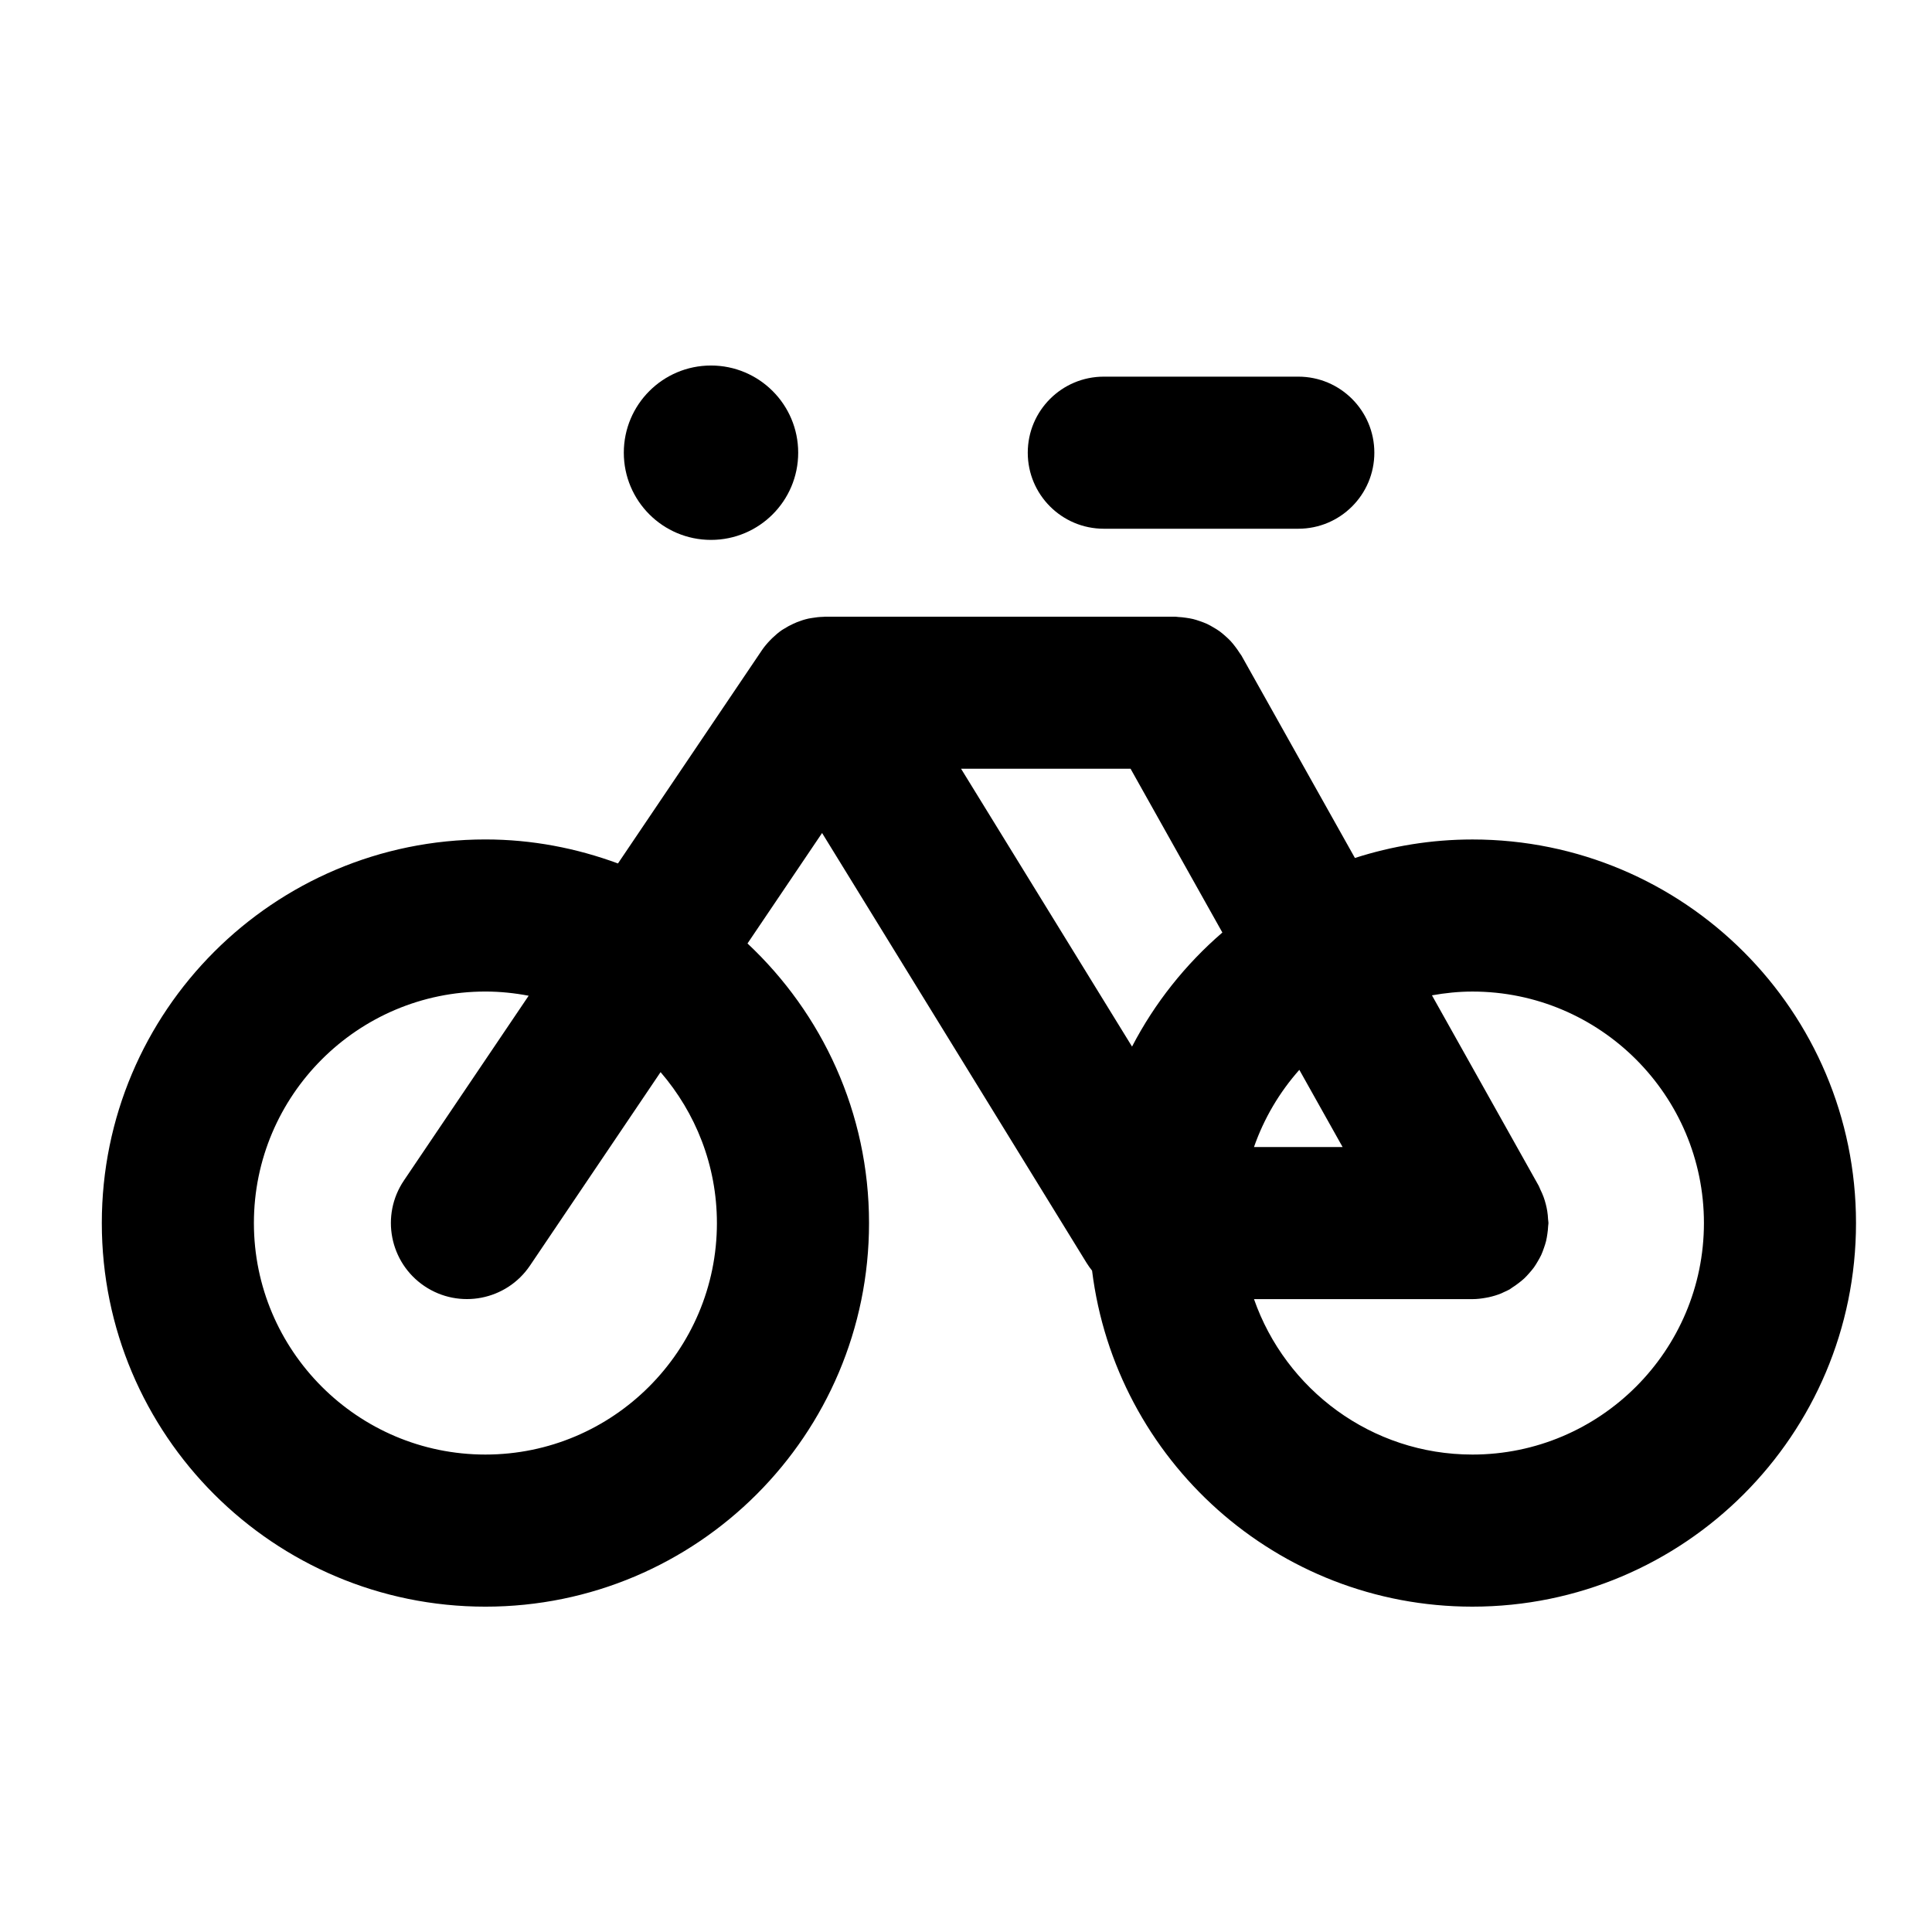
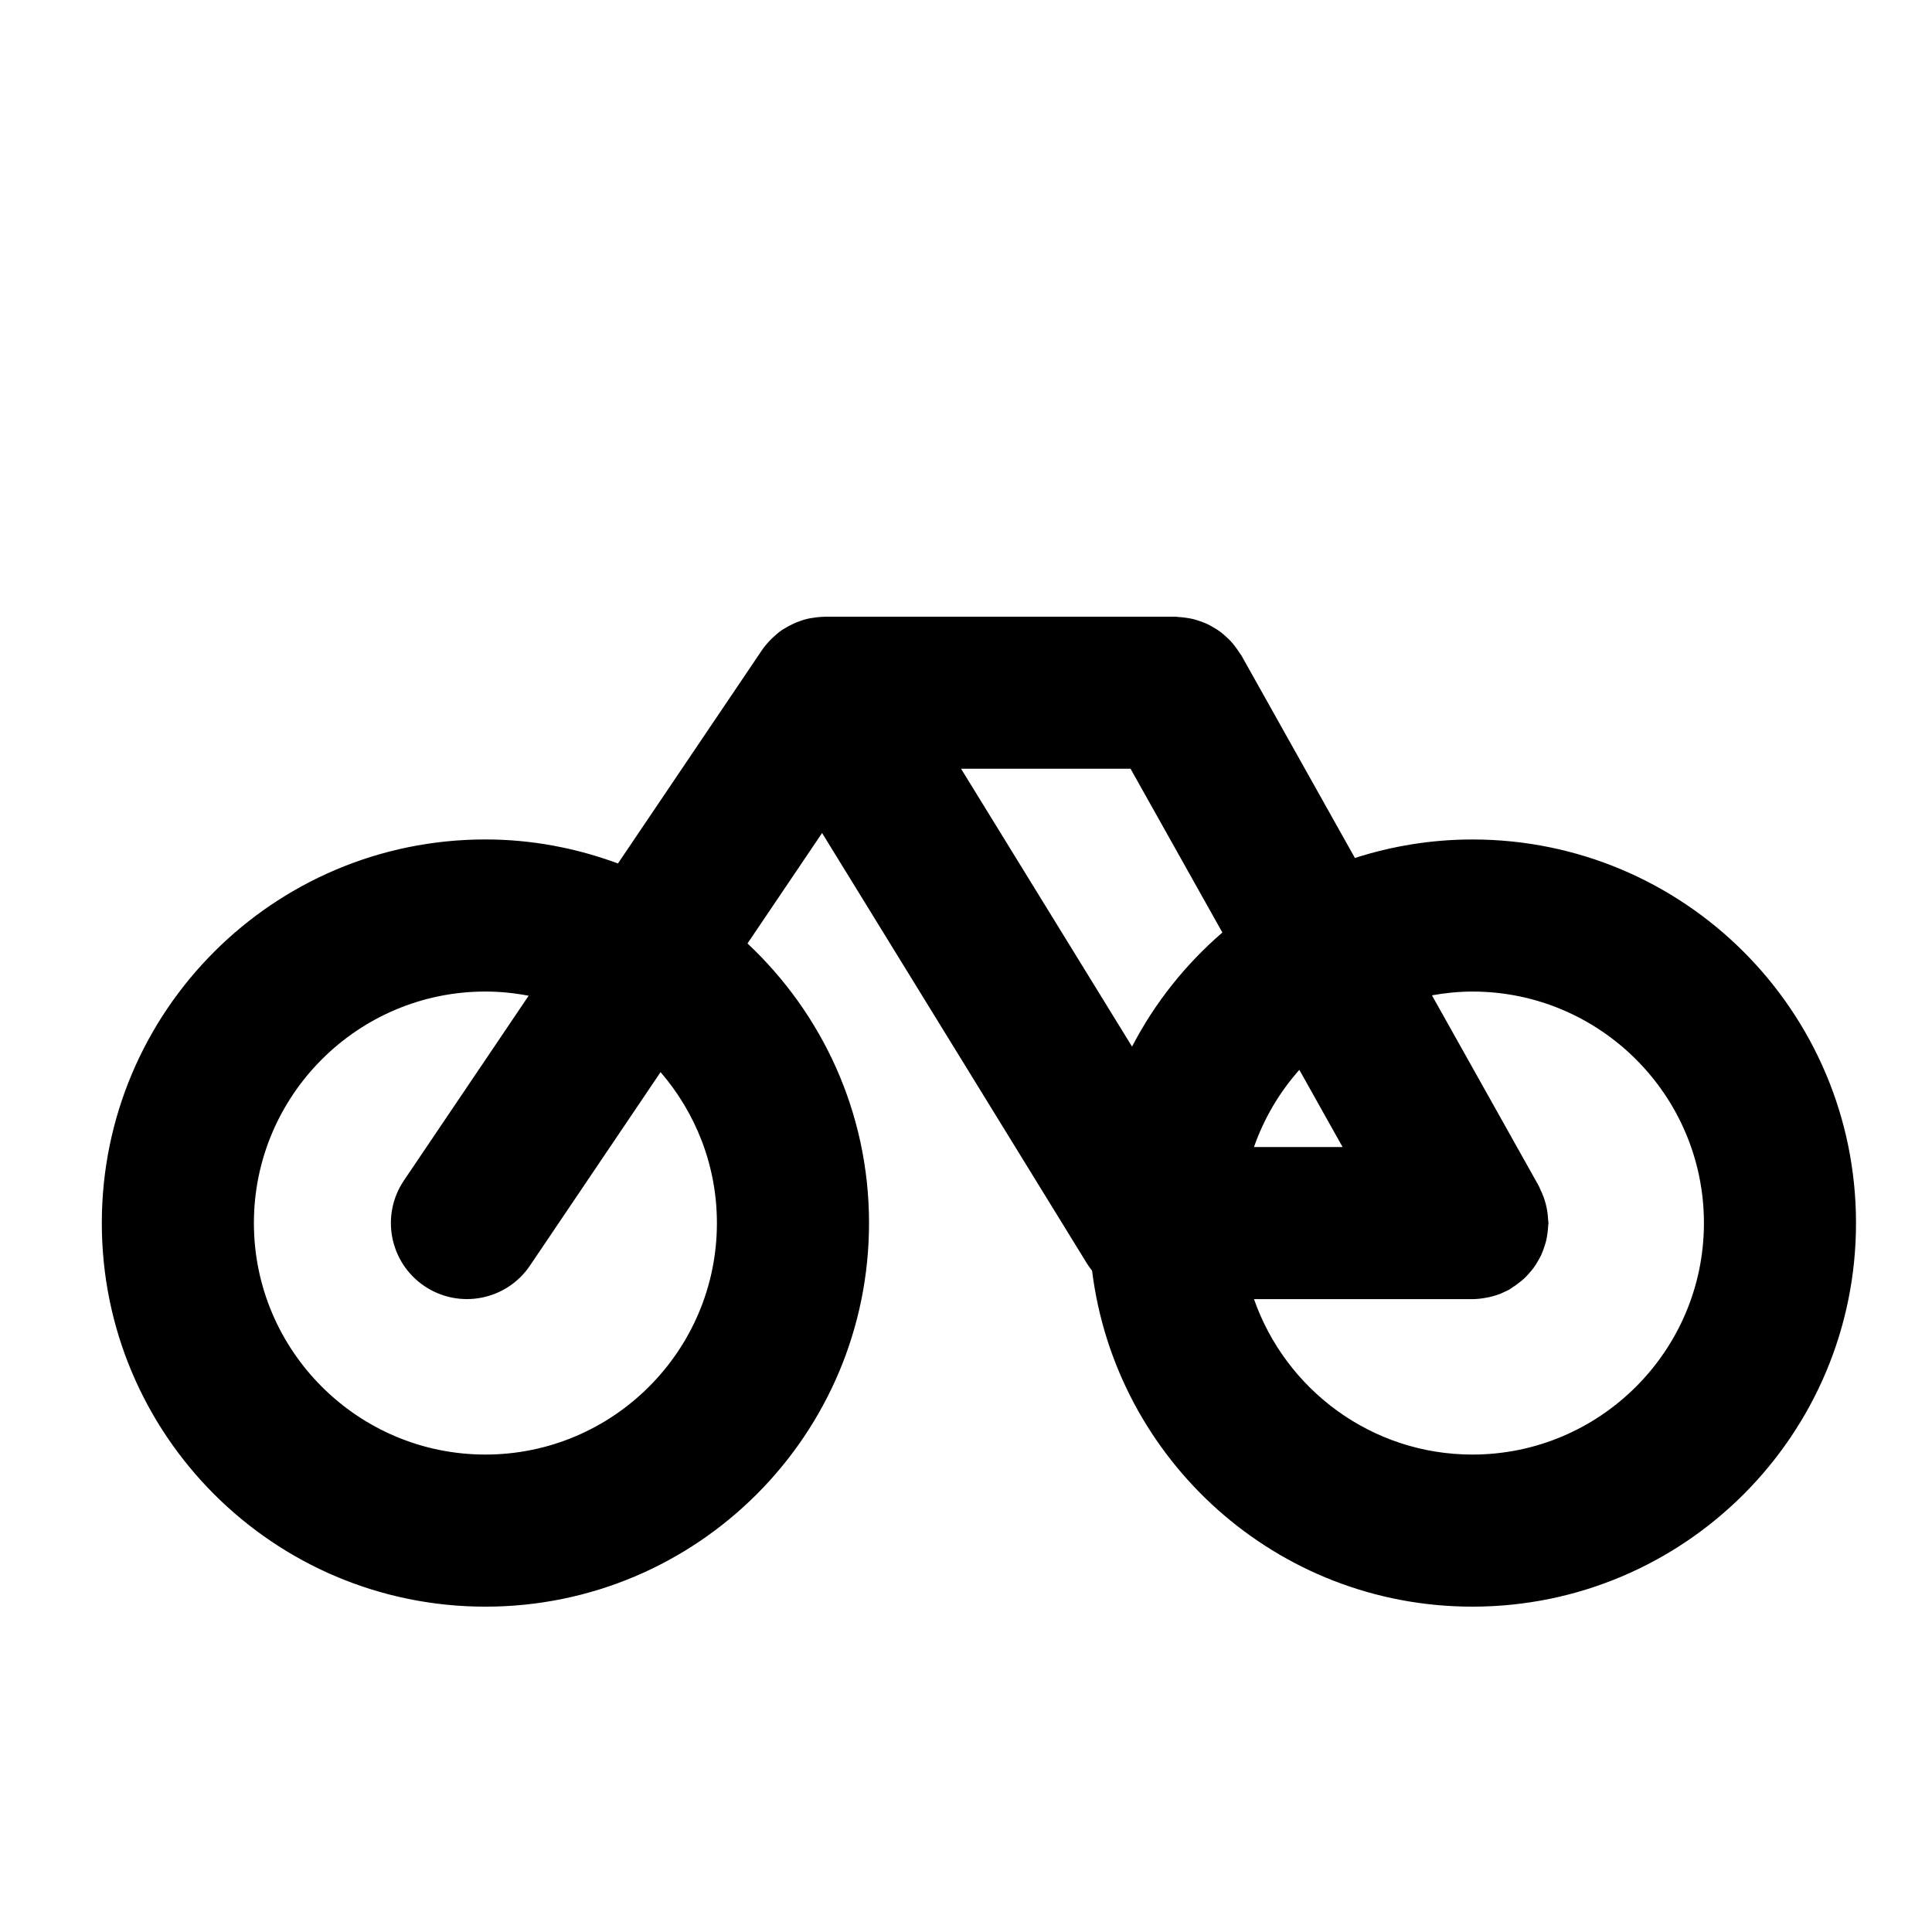
<svg xmlns="http://www.w3.org/2000/svg" fill="#000000" width="800px" height="800px" version="1.1" viewBox="144 144 512 512">
  <g>
    <path d="m534.2 366.47c-10.867 0-21.316 1.746-31.133 4.902l-30.074-53.648c-0.133-0.234-0.312-0.418-0.453-0.645-0.375-0.609-0.789-1.18-1.223-1.746-0.391-0.508-0.781-1.008-1.211-1.469-0.438-0.469-0.91-0.895-1.391-1.32-0.5-0.441-0.996-0.879-1.531-1.262-0.516-0.375-1.066-0.695-1.617-1.02-0.559-0.328-1.109-0.648-1.695-0.922-0.598-0.277-1.215-0.496-1.844-0.715-0.609-0.211-1.211-0.418-1.836-0.57-0.617-0.152-1.242-0.246-1.879-0.34-0.699-0.102-1.395-0.184-2.102-0.211-0.27-0.012-0.523-0.082-0.797-0.082h-92.785c-0.145 0-0.277 0.039-0.418 0.043-1.035 0.023-2.055 0.129-3.062 0.309-0.293 0.051-0.586 0.086-0.871 0.148-1.043 0.23-2.055 0.555-3.043 0.945-0.348 0.137-0.684 0.293-1.023 0.449-0.836 0.383-1.645 0.816-2.418 1.312-0.176 0.113-0.363 0.199-0.531 0.316-0.91 0.621-1.75 1.34-2.551 2.106-0.207 0.199-0.41 0.402-0.609 0.609-0.785 0.816-1.531 1.68-2.176 2.637l-0.004 0.004c-0.004 0.004-0.004 0.008-0.004 0.008l-38.152 56.516c-10.961-4.043-22.758-6.363-35.125-6.363-56.141 0-101.66 45.512-101.66 101.66 0 56.141 45.512 101.66 101.66 101.66 56.141 0 101.66-45.512 101.66-101.66 0-29.254-12.43-55.547-32.207-74.094l19.766-29.273 70.098 113.93c0.445 0.723 0.938 1.402 1.453 2.047 6.223 50.18 48.93 89.047 100.79 89.047 56.141 0 101.66-45.512 101.66-101.66 0-56.141-45.516-101.65-101.66-101.65zm-200.21 101.65c0 33.828-27.52 61.352-61.352 61.352-33.828 0-61.352-27.52-61.352-61.352 0-33.828 27.52-61.352 61.352-61.352 3.918 0 7.742 0.406 11.461 1.113l-33.055 48.961c-6.231 9.227-3.797 21.75 5.426 27.98 9.234 6.227 21.758 3.789 27.98-5.426l34.609-51.27c9.277 10.754 14.93 24.715 14.93 39.992zm165.81-20.148h-23.48c2.66-7.613 6.769-14.535 12.016-20.453zm-101.11-100.25h44.918l24.332 43.406c-9.781 8.43-17.934 18.664-23.938 30.227zm135.51 181.75c-26.762 0-49.516-17.254-57.879-41.195h57.859c0.012 0 0.023 0.004 0.039 0.004 1.207 0 2.414-0.148 3.621-0.371 0.25-0.047 0.496-0.086 0.742-0.141 1.113-0.25 2.215-0.578 3.297-1.023 0.207-0.086 0.398-0.195 0.602-0.289 0.527-0.238 1.062-0.465 1.578-0.754 0.234-0.133 0.418-0.312 0.645-0.453 0.609-0.375 1.18-0.789 1.746-1.223 0.508-0.391 1.008-0.781 1.469-1.211 0.469-0.438 0.895-0.91 1.32-1.395 0.441-0.5 0.875-0.996 1.262-1.531 0.375-0.516 0.695-1.062 1.02-1.617 0.328-0.559 0.652-1.113 0.922-1.699 0.273-0.594 0.492-1.207 0.707-1.828 0.215-0.613 0.422-1.223 0.578-1.855 0.148-0.605 0.242-1.223 0.336-1.852 0.105-0.711 0.188-1.418 0.215-2.141 0.012-0.266 0.078-0.512 0.078-0.777 0-0.348-0.086-0.676-0.102-1.02-0.035-0.727-0.102-1.441-0.219-2.164-0.102-0.645-0.238-1.266-0.402-1.887-0.164-0.625-0.348-1.238-0.574-1.852-0.25-0.684-0.543-1.34-0.863-1.984-0.156-0.312-0.238-0.641-0.41-0.945l-28.305-50.496c3.488-0.621 7.062-1 10.727-1 33.828 0 61.352 27.52 61.352 61.352-0.008 33.828-27.531 61.348-61.359 61.348z" />
-     <path d="m355.53 263.97c0 12.762-10.348 23.109-23.109 23.109s-23.105-10.348-23.105-23.109 10.344-23.105 23.105-23.105 23.109 10.344 23.109 23.105" />
-     <path d="m436.52 284.12h51.543c11.129 0 20.152-9.023 20.152-20.152s-9.023-20.152-20.152-20.152h-51.543c-11.129 0-20.152 9.023-20.152 20.152s9.023 20.152 20.152 20.152z" />
  </g>
</svg>